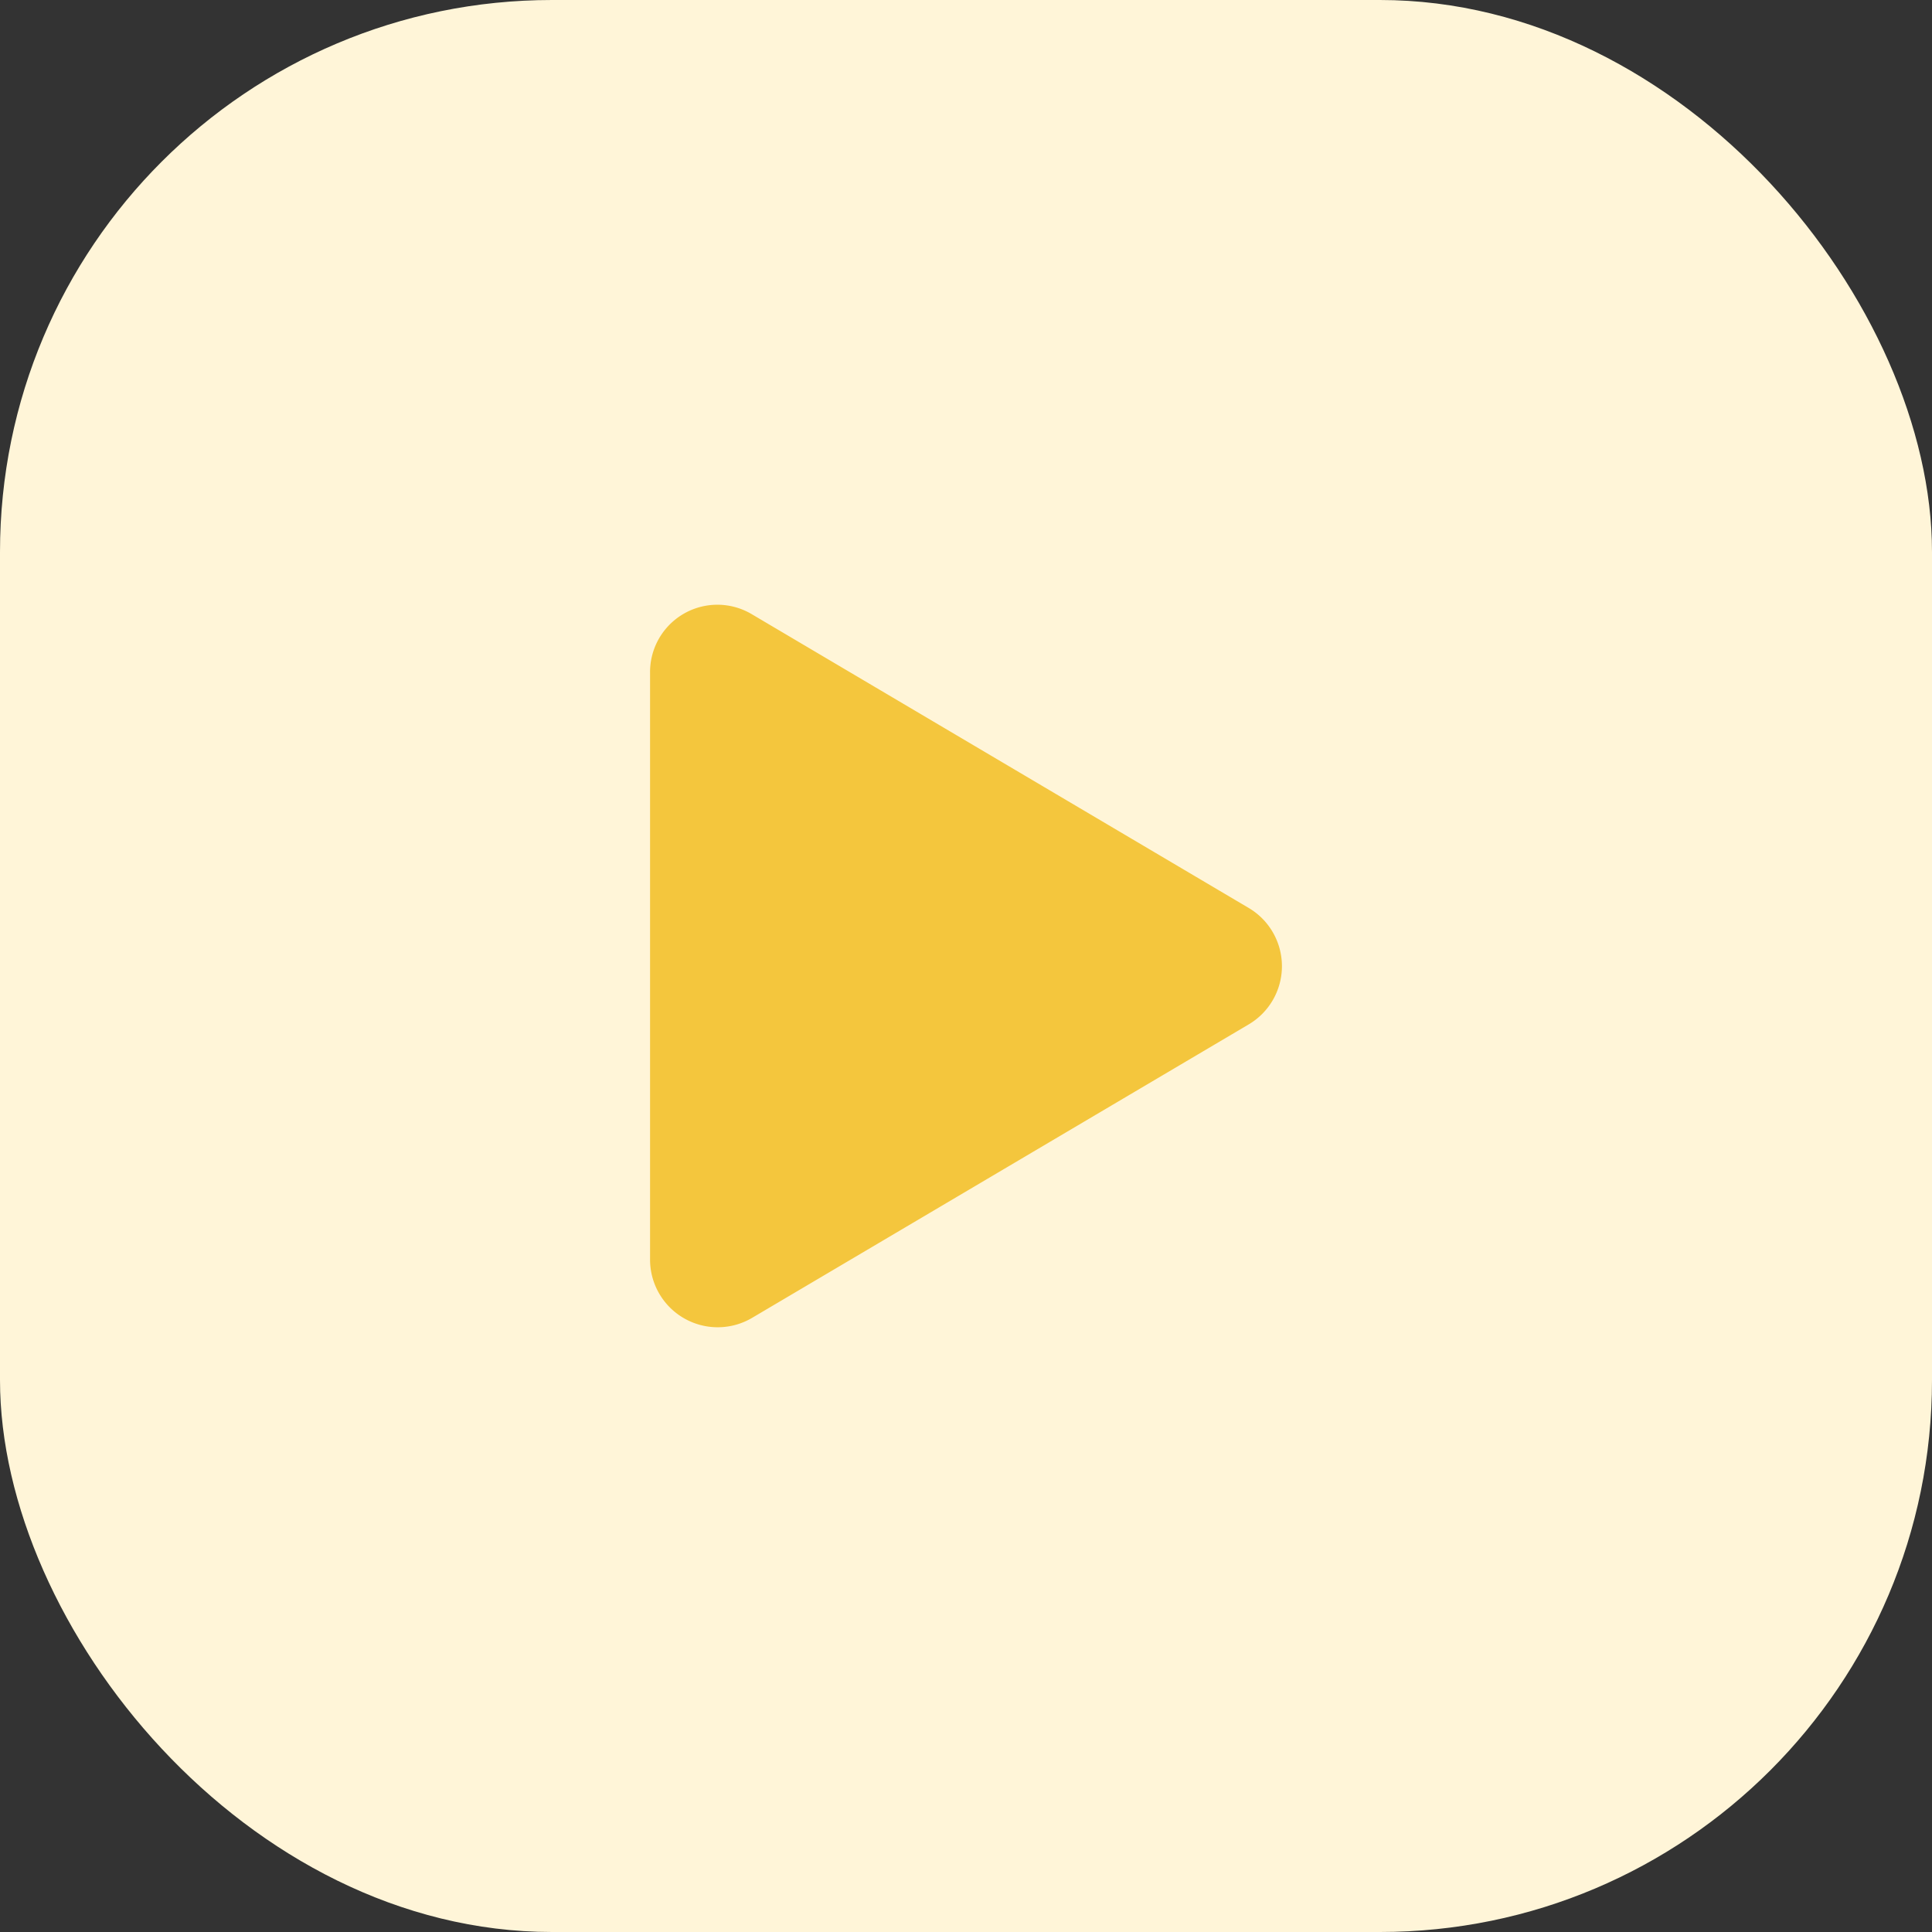
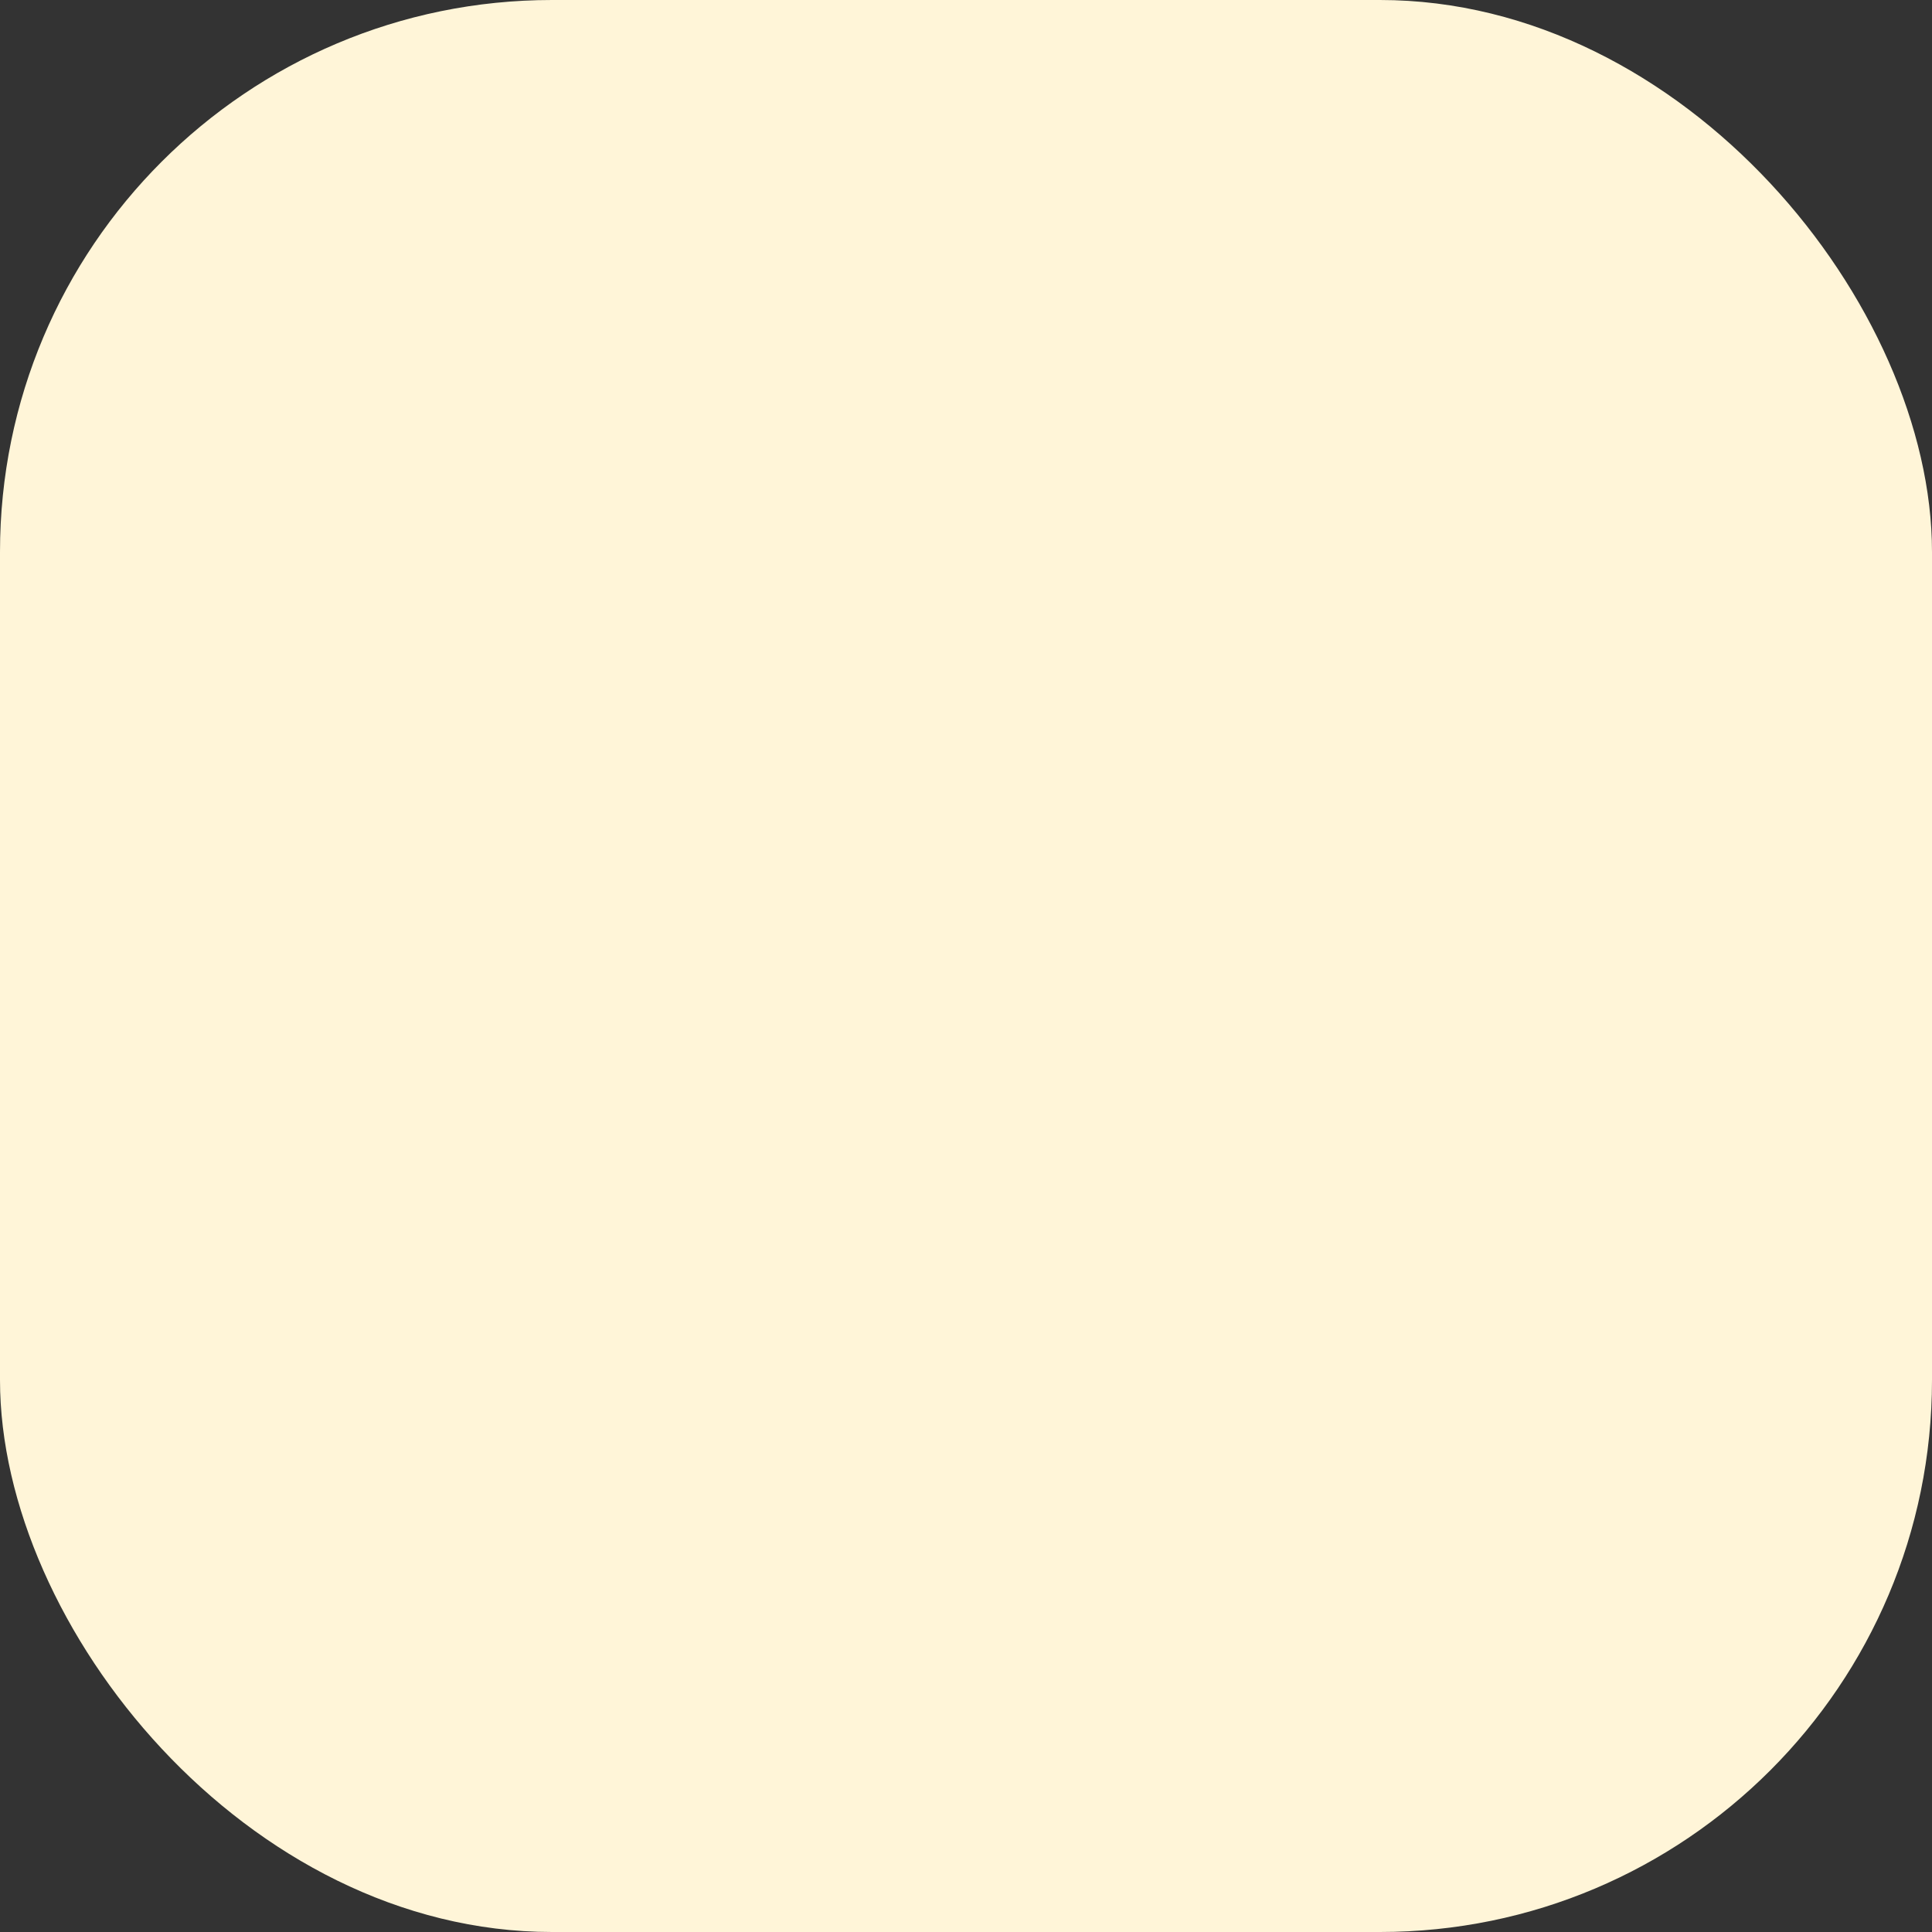
<svg xmlns="http://www.w3.org/2000/svg" width="70" height="70" viewBox="0 0 70 70">
  <rect x="0" y="0" width="70" height="70" fill="#333333" stroke="none" />
  <g id="Groupe_9435" data-name="Groupe 9435" transform="translate(-998 -657)">
    <rect id="Rectangle_4116" data-name="Rectangle 4116" width="70" height="70" rx="20" transform="translate(998 657)" fill="#fff5d8" />
-     <path id="Tracé_8319" data-name="Tracé 8319" d="M21.688,10.986,3.7.352A2.439,2.439,0,0,0,0,2.462V23.726a2.451,2.451,0,0,0,3.7,2.111l17.988-10.63a2.45,2.45,0,0,0,0-4.221" transform="translate(1021.553 678.91)" fill="#f4c63d" />
  </g>
</svg>